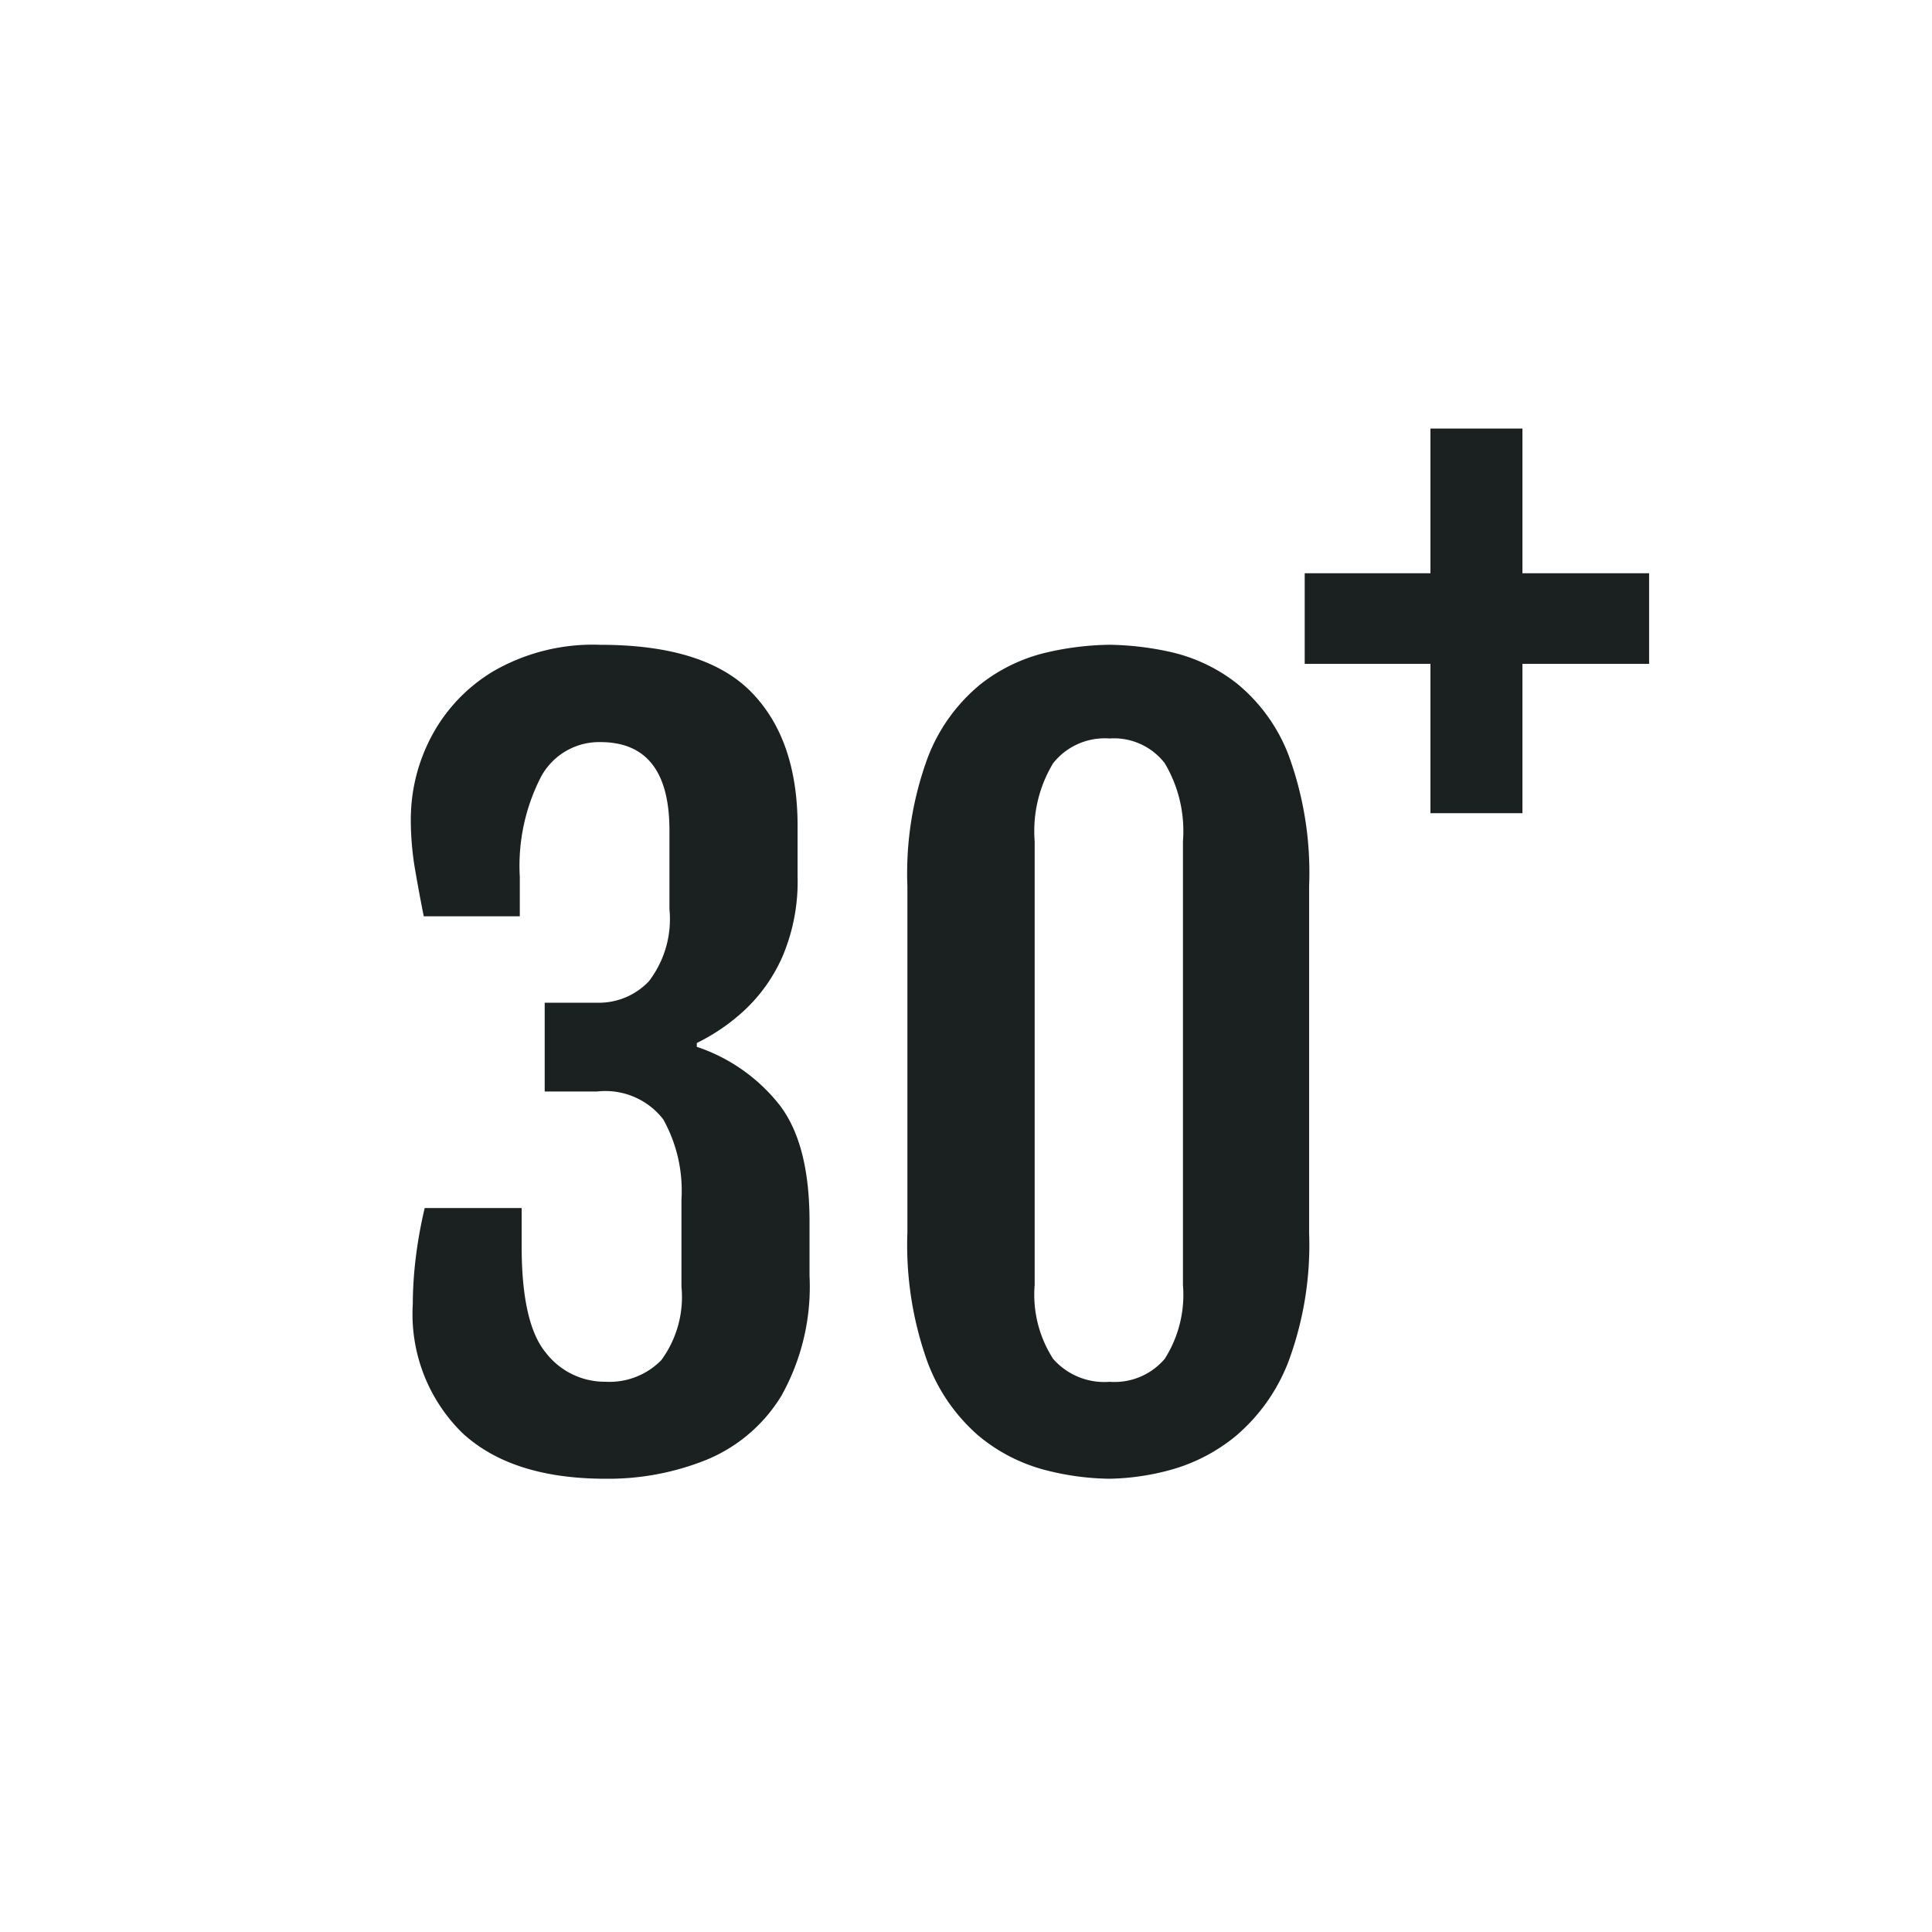
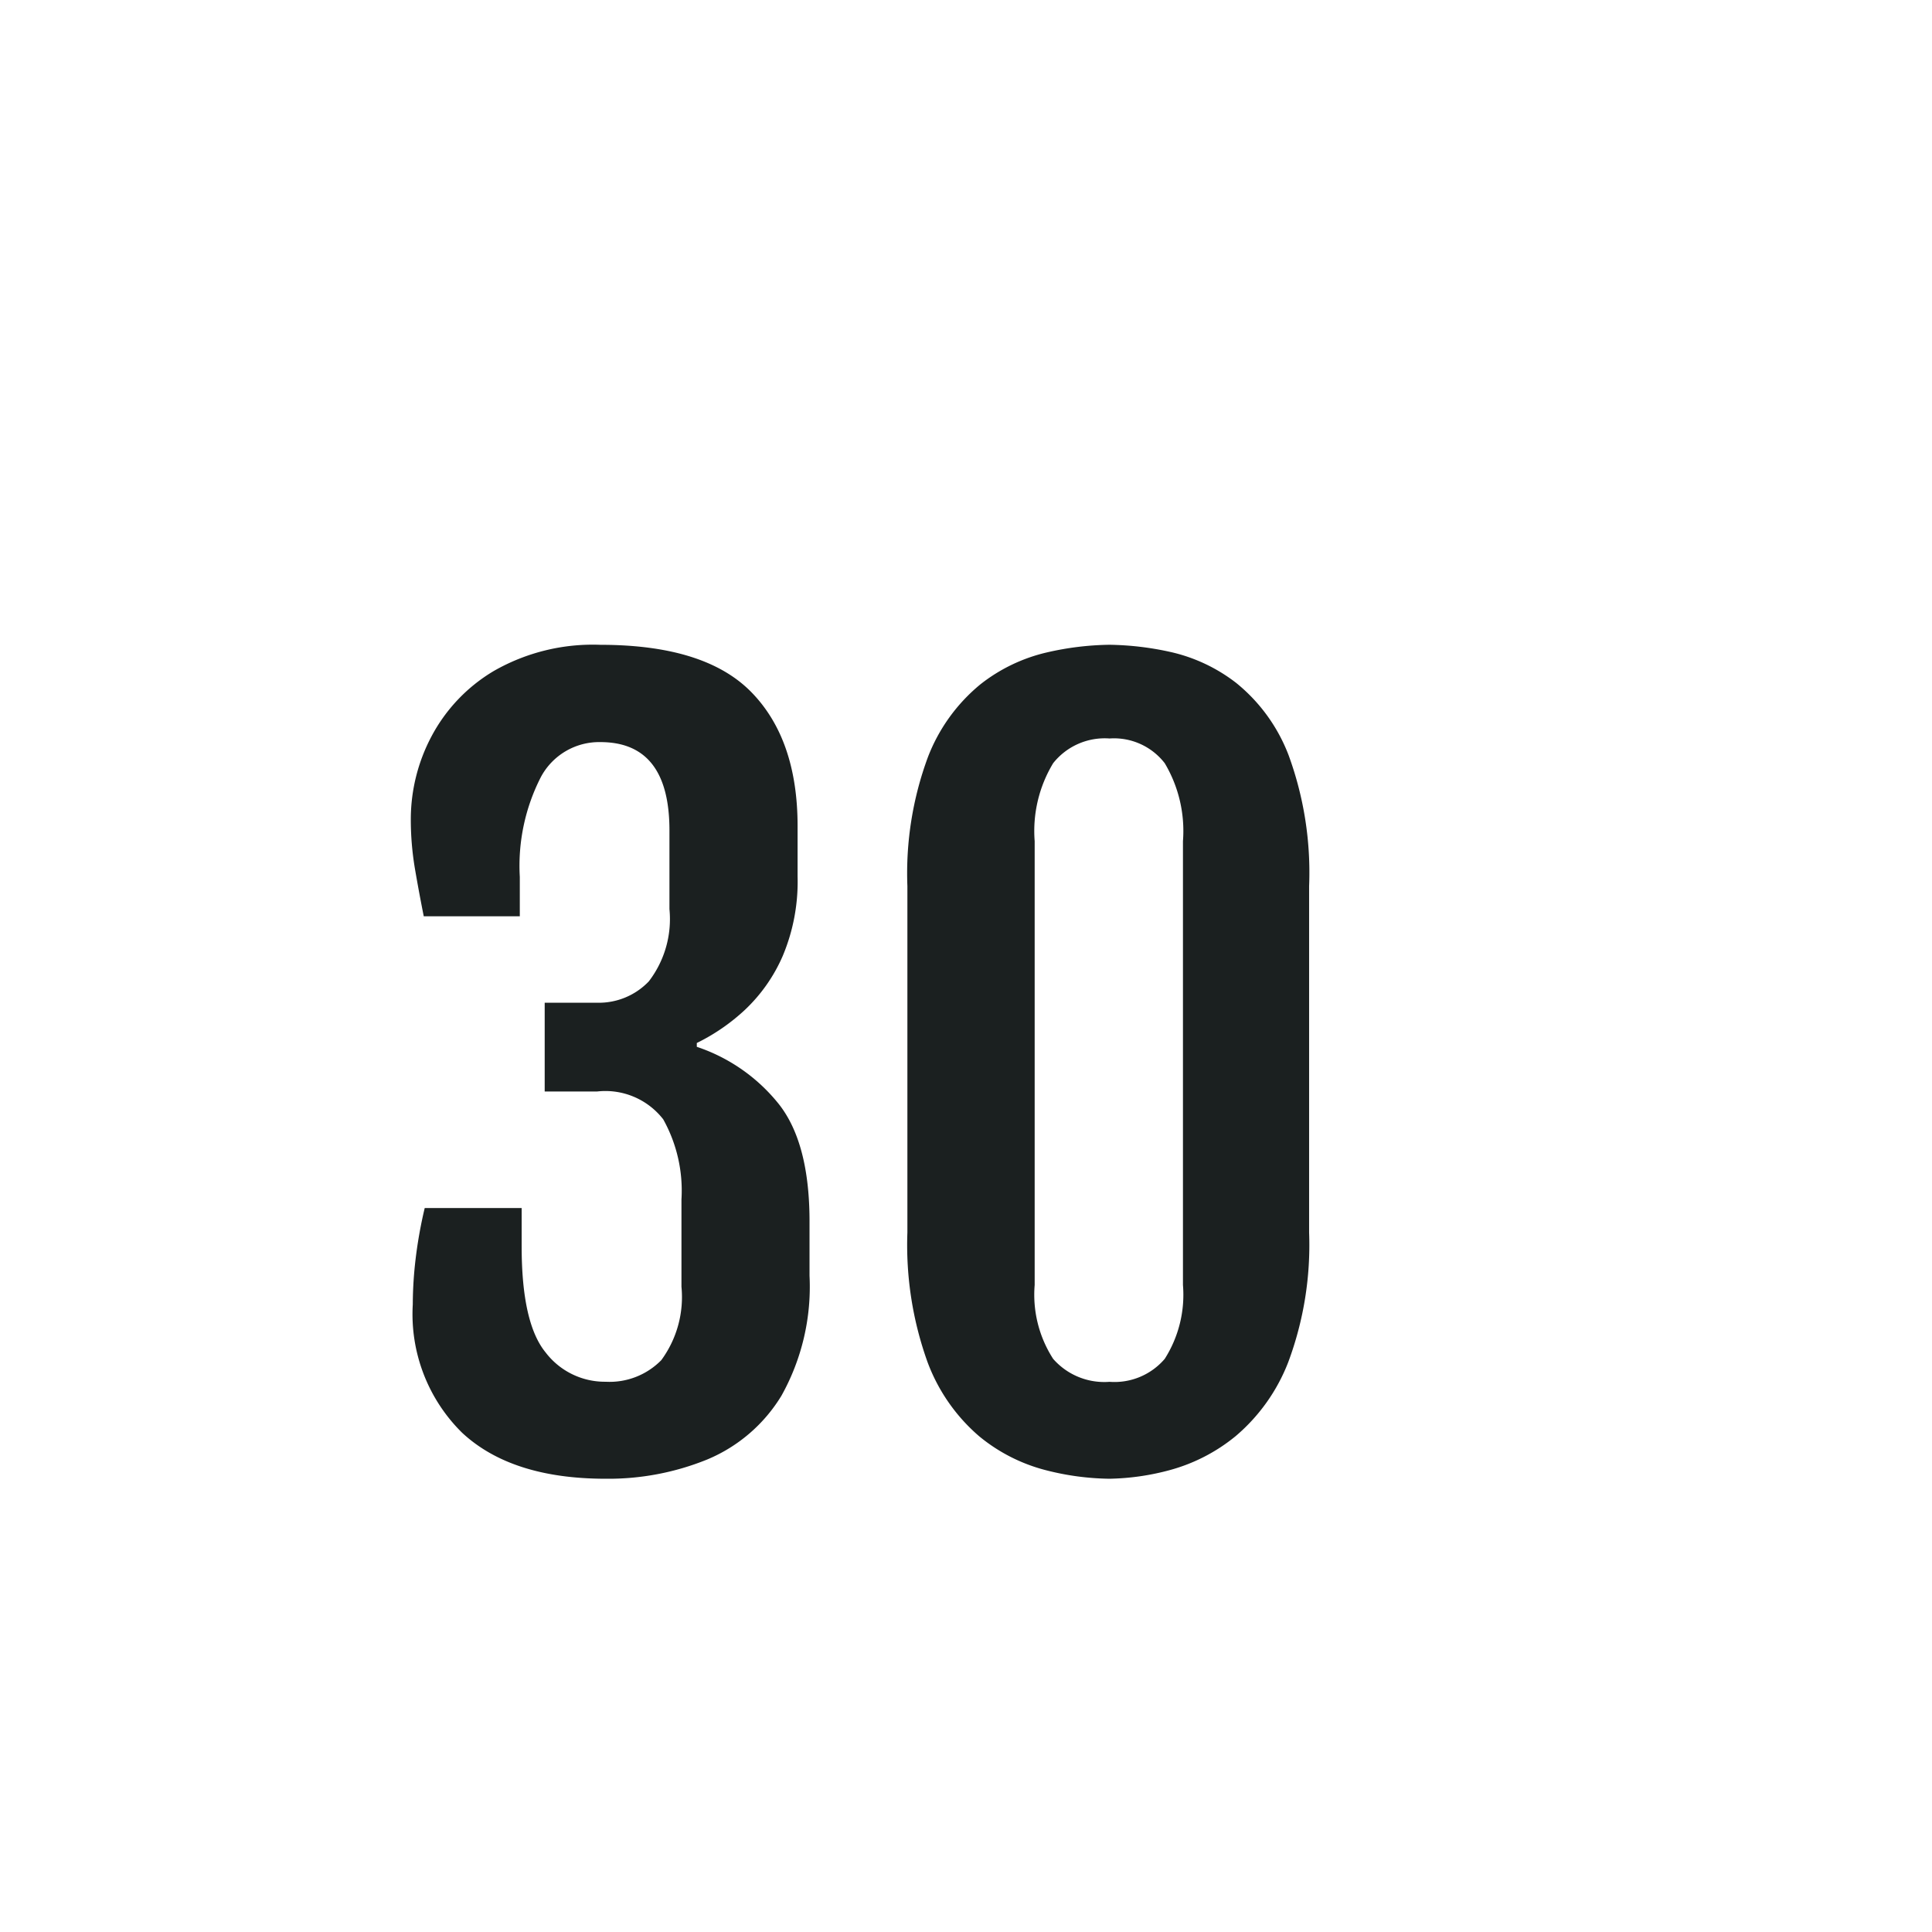
<svg xmlns="http://www.w3.org/2000/svg" width="101" height="101" viewBox="0 0 101 101">
  <g transform="translate(-4002 -706)">
-     <path d="M0,0H101V101H0Z" transform="translate(4002 706)" fill="#fff" opacity="0" />
+     <path d="M0,0V101H0Z" transform="translate(4002 706)" fill="#fff" opacity="0" />
    <path d="M12.6-7.72q-4.917,0-7.5-2.4a8.7,8.7,0,0,1-2.584-6.711A20.61,20.61,0,0,1,2.663-19.2a23.4,23.4,0,0,1,.477-2.672H8.208v2.007q0,4.014,1.254,5.544a3.894,3.894,0,0,0,3.136,1.53,3.786,3.786,0,0,0,2.91-1.129,5.575,5.575,0,0,0,1.054-3.838V-22.32a7.652,7.652,0,0,0-.953-4.189,3.828,3.828,0,0,0-3.462-1.455H9.412v-4.641h2.734a3.61,3.61,0,0,0,2.709-1.116A5.347,5.347,0,0,0,15.934-37.5v-4.114q0-4.616-3.612-4.616A3.453,3.453,0,0,0,9.211-44.4a10.177,10.177,0,0,0-1.1,5.218v2.057H3.09q-.251-1.254-.464-2.5a15.481,15.481,0,0,1-.213-2.622A9.256,9.256,0,0,1,3.479-46.5a8.724,8.724,0,0,1,3.274-3.449,10.411,10.411,0,0,1,5.569-1.367q5.469,0,7.89,2.471t2.421,7.012V-39.2a10.026,10.026,0,0,1-.778,4.152,8.544,8.544,0,0,1-1.982,2.822A10.384,10.384,0,0,1,17.364-30.5v.2a9.241,9.241,0,0,1,4.2,2.885q1.693,2.032,1.693,6.247v2.835a11.681,11.681,0,0,1-1.468,6.272A8.256,8.256,0,0,1,17.9-8.723,13.723,13.723,0,0,1,12.6-7.72Zm26.341,0a13.977,13.977,0,0,1-3.349-.452A8.982,8.982,0,0,1,32.127-9.94a9.445,9.445,0,0,1-2.7-3.876,18.09,18.09,0,0,1-1.054-6.773V-38.7a17.5,17.5,0,0,1,1.079-6.761A9.183,9.183,0,0,1,32.19-49.25a8.829,8.829,0,0,1,3.474-1.668,15.345,15.345,0,0,1,3.274-.4,15.59,15.59,0,0,1,3.186.376,8.721,8.721,0,0,1,3.437,1.618A8.973,8.973,0,0,1,48.3-45.55,17.836,17.836,0,0,1,49.374-38.7v18.112a17.526,17.526,0,0,1-1.091,6.773A9.612,9.612,0,0,1,45.524-9.94a9.248,9.248,0,0,1-3.437,1.769A12.9,12.9,0,0,1,38.938-7.72Zm0-5.067a3.455,3.455,0,0,0,2.885-1.2,6.242,6.242,0,0,0,.953-3.863v-23.2a6.925,6.925,0,0,0-.953-4.077,3.352,3.352,0,0,0-2.885-1.292,3.442,3.442,0,0,0-2.948,1.292,6.855,6.855,0,0,0-.966,4.077v23.2a6.181,6.181,0,0,0,.966,3.863A3.552,3.552,0,0,0,38.938-12.787Z" transform="translate(4021.063 791.025)" fill="#1b2020" />
-     <path d="M7.862,48.435V40.629H1.289V35.892H7.862V28.328h4.809v7.564h6.622v4.737H12.671v7.806Z" transform="translate(4068.918 700.076)" fill="#1b2020" />
  </g>
</svg>